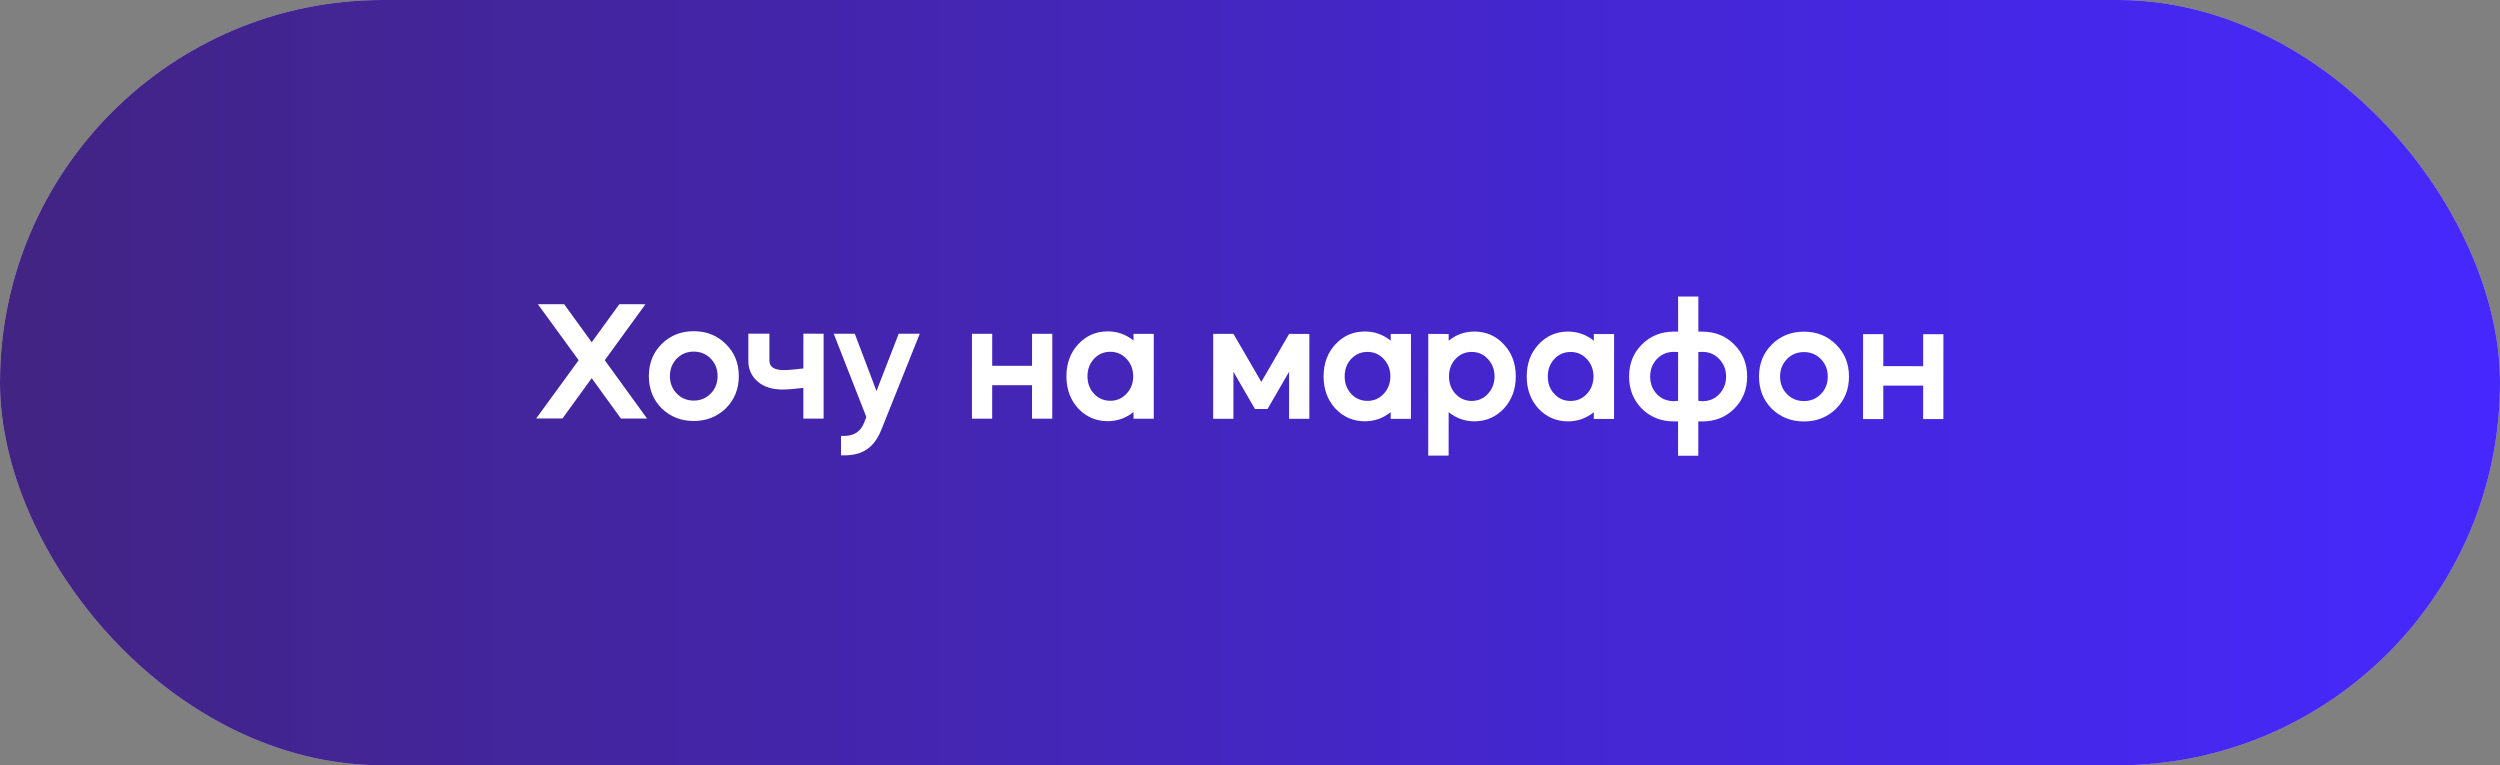
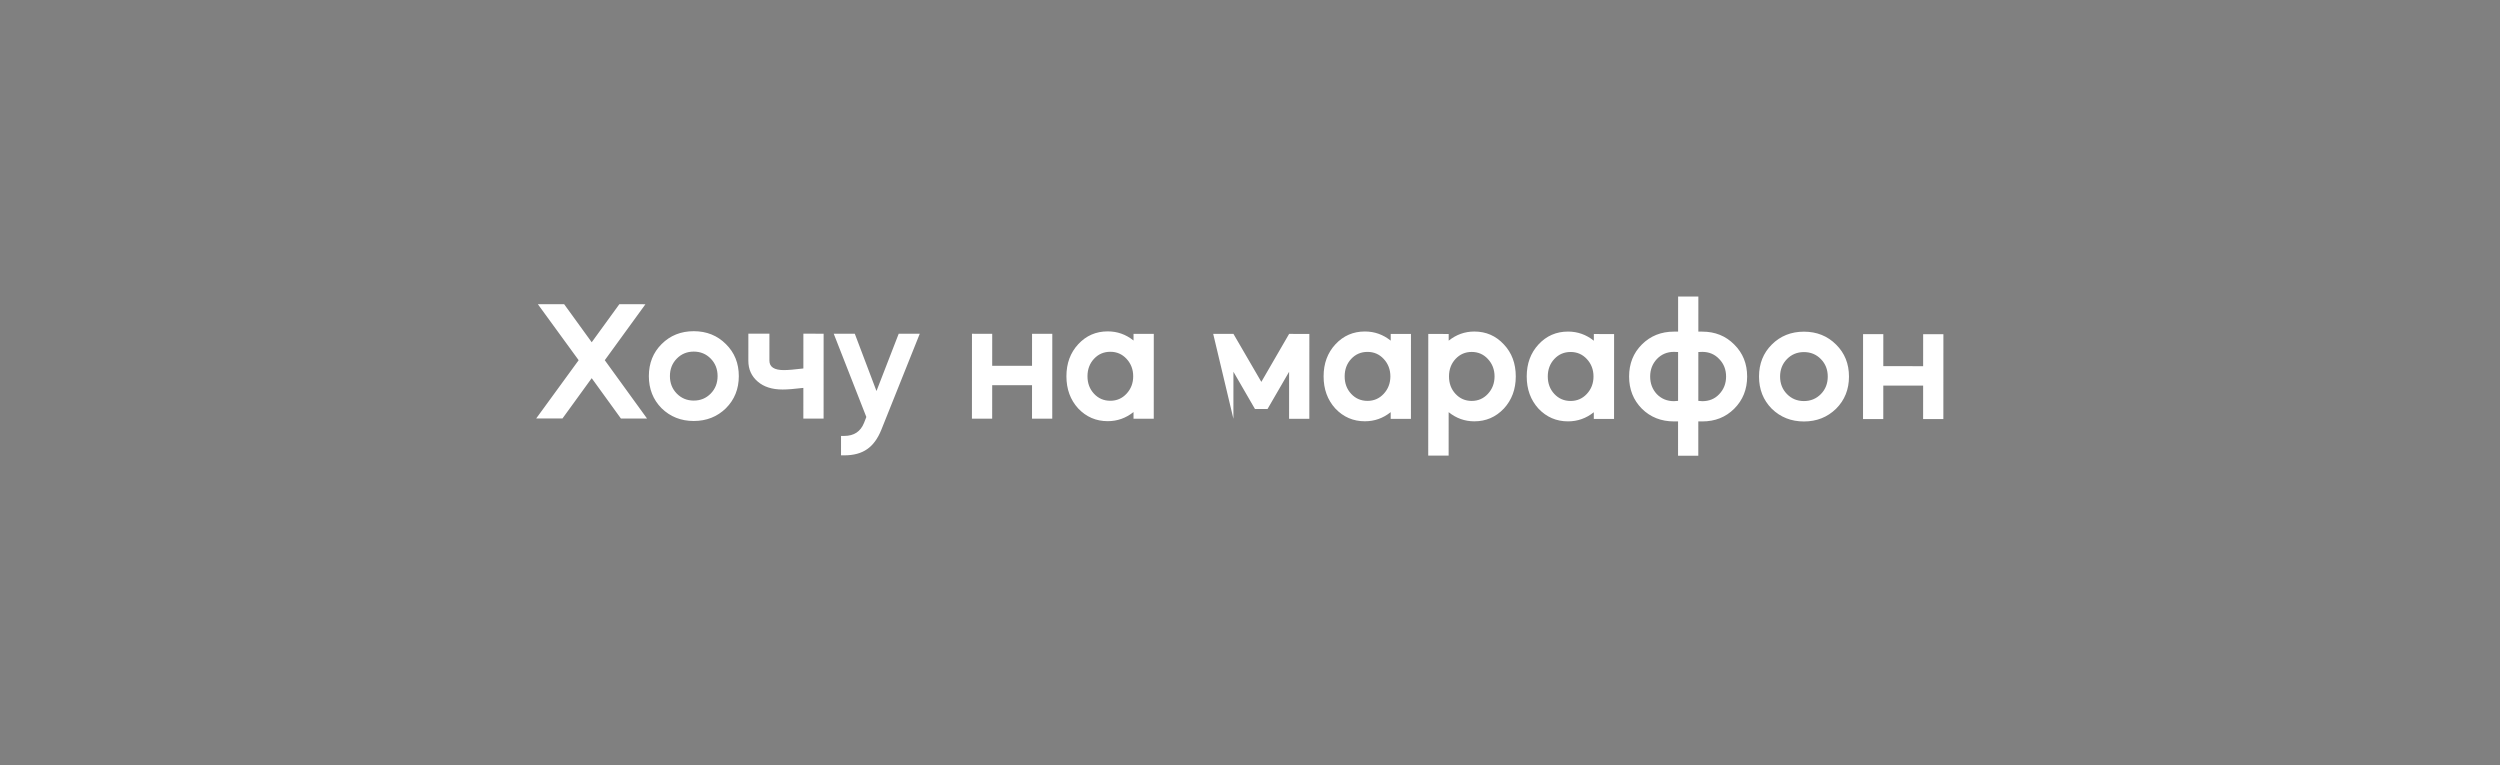
<svg xmlns="http://www.w3.org/2000/svg" width="245" height="75" viewBox="0 0 245 75" fill="none">
  <rect x="0" y="0" width="245" height="75" fill="#808080" stroke="none" />
-   <rect width="245" height="75" rx="37.5" fill="#C4C4C4" />
-   <rect width="245" height="75" rx="37.5" fill="url(#paint0_linear)" />
-   <path d="M56.708 35.3L52.71 29.811L55.286 29.812L57.988 33.541L60.694 29.814L63.254 29.815L59.268 35.301L63.409 41.015L60.849 41.014L57.987 37.061L55.121 41.012L52.545 41.011L56.708 35.3ZM64.834 40.008C64.003 39.165 63.587 38.114 63.588 36.855C63.588 35.597 64.005 34.551 64.837 33.72C65.68 32.877 66.731 32.457 67.99 32.457C69.248 32.458 70.299 32.88 71.141 33.723C71.983 34.555 72.404 35.6 72.404 36.859C72.403 38.118 71.981 39.168 71.138 40.011C70.284 40.842 69.234 41.258 67.986 41.257C66.738 41.257 65.687 40.84 64.834 40.008ZM67.989 34.457C67.327 34.457 66.772 34.686 66.324 35.145C65.876 35.603 65.652 36.173 65.652 36.856C65.651 37.539 65.875 38.11 66.323 38.569C66.771 39.027 67.325 39.257 67.987 39.257C68.648 39.258 69.203 39.028 69.651 38.57C70.099 38.111 70.323 37.541 70.324 36.858C70.324 36.175 70.1 35.605 69.652 35.146C69.204 34.687 68.65 34.458 67.989 34.457ZM73.338 35.355L73.339 32.7L75.403 32.7L75.402 35.34C75.402 35.959 75.871 36.269 76.81 36.269C77.226 36.269 77.866 36.216 78.73 36.11L78.731 32.702L80.715 32.703L80.712 41.023L78.728 41.022L78.729 38.014C77.833 38.12 77.156 38.173 76.697 38.173C75.662 38.172 74.846 37.911 74.249 37.388C73.642 36.865 73.338 36.188 73.338 35.355ZM84.677 41.44L84.901 40.864L81.705 32.703L83.769 32.704L85.895 38.321L88.073 32.706L90.137 32.707L86.373 42.113C86.02 42.988 85.556 43.622 84.98 44.017C84.404 44.422 83.657 44.624 82.74 44.624L82.42 44.623L82.421 42.719L82.741 42.72C83.69 42.72 84.335 42.294 84.677 41.44ZM97.235 37.75L97.233 41.03L95.249 41.029L95.253 32.709L97.237 32.71L97.235 35.846L101.139 35.847L101.141 32.712L103.125 32.712L103.121 41.032L101.137 41.032L101.139 37.752L97.235 37.75ZM108.559 32.475C109.498 32.475 110.341 32.774 111.087 33.372L111.087 32.716L113.071 32.717L113.068 41.037L111.084 41.036L111.084 40.38C110.337 40.977 109.494 41.275 108.556 41.275C107.414 41.274 106.449 40.858 105.66 40.025C104.892 39.182 104.509 38.132 104.509 36.873C104.51 35.614 104.894 34.569 105.663 33.737C106.442 32.895 107.407 32.474 108.559 32.475ZM110.398 35.163C109.972 34.705 109.444 34.475 108.814 34.475C108.174 34.474 107.641 34.704 107.214 35.162C106.787 35.621 106.574 36.191 106.573 36.874C106.573 37.556 106.786 38.127 107.213 38.586C107.639 39.045 108.172 39.275 108.812 39.275C109.442 39.275 109.97 39.046 110.397 38.587C110.834 38.118 111.053 37.548 111.053 36.876C111.054 36.204 110.835 35.633 110.398 35.163ZM120.876 36.432L120.874 41.04L118.89 41.039L118.893 32.719L120.877 32.72L123.611 37.425L126.333 32.722L128.317 32.723L128.314 41.043L126.33 41.042L126.332 36.434L124.218 40.081L122.986 40.081L120.876 36.432ZM133.762 32.486C134.701 32.486 135.544 32.785 136.29 33.383L136.29 32.727L138.274 32.727L138.271 41.047L136.287 41.047L136.287 40.391C135.54 40.988 134.697 41.286 133.759 41.285C132.617 41.285 131.652 40.869 130.863 40.036C130.096 39.193 129.712 38.142 129.713 36.884C129.713 35.625 130.098 34.58 130.866 33.748C131.645 32.906 132.61 32.485 133.762 32.486ZM135.601 35.174C135.175 34.715 134.647 34.486 134.018 34.486C133.378 34.485 132.844 34.715 132.417 35.173C131.99 35.631 131.777 36.202 131.777 36.885C131.776 37.567 131.989 38.138 132.416 38.597C132.842 39.056 133.376 39.285 134.016 39.286C134.645 39.286 135.173 39.057 135.6 38.598C136.037 38.129 136.256 37.559 136.257 36.887C136.257 36.215 136.038 35.644 135.601 35.174ZM141.966 44.649L139.966 44.648L139.971 32.728L141.971 32.729L141.971 33.385C142.718 32.788 143.556 32.49 144.484 32.49C145.636 32.491 146.601 32.912 147.379 33.755C148.157 34.577 148.546 35.623 148.546 36.892C148.545 38.151 148.155 39.201 147.376 40.043C146.587 40.875 145.621 41.291 144.48 41.29C143.552 41.29 142.715 40.991 141.968 40.393L141.966 44.649ZM145.81 35.179C145.384 34.72 144.856 34.49 144.227 34.49C143.597 34.49 143.069 34.719 142.642 35.177C142.216 35.636 142.002 36.206 142.002 36.889C142.001 37.572 142.214 38.142 142.641 38.601C143.067 39.06 143.595 39.29 144.225 39.29C144.854 39.29 145.382 39.061 145.809 38.603C146.246 38.134 146.465 37.563 146.466 36.891C146.466 36.219 146.248 35.648 145.81 35.179ZM153.669 32.494C154.607 32.495 155.45 32.794 156.196 33.391L156.197 32.735L158.181 32.736L158.177 41.056L156.193 41.055L156.193 40.399C155.446 40.996 154.604 41.294 153.665 41.294C152.524 41.294 151.558 40.877 150.769 40.045C150.002 39.202 149.618 38.151 149.619 36.892C149.619 35.634 150.004 34.589 150.772 33.757C151.551 32.914 152.517 32.494 153.669 32.494ZM155.508 35.183C155.081 34.724 154.553 34.495 153.924 34.494C153.284 34.494 152.75 34.723 152.324 35.181C151.897 35.64 151.683 36.211 151.683 36.893C151.683 37.576 151.896 38.147 152.322 38.605C152.749 39.064 153.282 39.294 153.922 39.294C154.551 39.294 155.079 39.065 155.506 38.607C155.944 38.138 156.163 37.567 156.163 36.895C156.163 36.223 155.945 35.652 155.508 35.183ZM166.818 41.3L166.562 41.3L166.434 41.3L166.433 44.66L164.449 44.659L164.45 41.299L164.322 41.299L164.05 41.299C162.791 41.298 161.741 40.882 160.899 40.049C160.067 39.206 159.651 38.155 159.652 36.897C159.652 35.638 160.069 34.593 160.901 33.761C161.744 32.919 162.795 32.498 164.054 32.499L164.326 32.499L164.454 32.499L164.455 29.059L166.439 29.06L166.438 32.5L166.566 32.5L166.822 32.5C168.08 32.5 169.126 32.922 169.957 33.765C170.8 34.597 171.22 35.643 171.22 36.902C171.219 38.16 170.798 39.211 169.955 40.053C169.122 40.885 168.077 41.3 166.818 41.3ZM164.053 34.483C163.381 34.482 162.821 34.717 162.373 35.186C161.935 35.655 161.716 36.225 161.716 36.898C161.716 37.58 161.934 38.156 162.371 38.626C162.819 39.085 163.379 39.314 164.051 39.315C164.083 39.315 164.216 39.304 164.451 39.283L164.453 34.499C164.4 34.488 164.266 34.483 164.053 34.483ZM166.821 34.484C166.618 34.484 166.49 34.489 166.437 34.5L166.435 39.284C166.627 39.305 166.755 39.316 166.819 39.316C167.502 39.316 168.056 39.087 168.483 38.629C168.931 38.159 169.156 37.583 169.156 36.901C169.156 36.218 168.932 35.647 168.485 35.188C168.048 34.719 167.493 34.484 166.821 34.484ZM173.631 40.055C172.799 39.212 172.384 38.161 172.384 36.902C172.385 35.644 172.801 34.598 173.634 33.767C174.477 32.924 175.528 32.504 176.786 32.504C178.045 32.505 179.095 32.926 179.938 33.769C180.78 34.602 181.201 35.647 181.2 36.906C181.2 38.165 180.778 39.215 179.935 40.057C179.081 40.889 178.031 41.305 176.783 41.304C175.535 41.303 174.484 40.887 173.631 40.055ZM176.785 34.504C176.124 34.504 175.569 34.733 175.121 35.191C174.673 35.65 174.449 36.22 174.448 36.903C174.448 37.586 174.672 38.157 175.12 38.615C175.567 39.074 176.122 39.304 176.783 39.304C177.445 39.304 177.999 39.075 178.448 38.617C178.896 38.158 179.12 37.588 179.12 36.905C179.121 36.222 178.897 35.652 178.449 35.193C178.001 34.734 177.447 34.504 176.785 34.504ZM184.563 37.787L184.561 41.067L182.577 41.066L182.581 32.746L184.565 32.747L184.563 35.883L188.467 35.885L188.469 32.749L190.453 32.75L190.449 41.07L188.465 41.069L188.467 37.789L184.563 37.787Z" fill="white" />
+   <path d="M56.708 35.3L52.71 29.811L55.286 29.812L57.988 33.541L60.694 29.814L63.254 29.815L59.268 35.301L63.409 41.015L60.849 41.014L57.987 37.061L55.121 41.012L52.545 41.011L56.708 35.3ZM64.834 40.008C64.003 39.165 63.587 38.114 63.588 36.855C63.588 35.597 64.005 34.551 64.837 33.72C65.68 32.877 66.731 32.457 67.99 32.457C69.248 32.458 70.299 32.88 71.141 33.723C71.983 34.555 72.404 35.6 72.404 36.859C72.403 38.118 71.981 39.168 71.138 40.011C70.284 40.842 69.234 41.258 67.986 41.257C66.738 41.257 65.687 40.84 64.834 40.008ZM67.989 34.457C67.327 34.457 66.772 34.686 66.324 35.145C65.876 35.603 65.652 36.173 65.652 36.856C65.651 37.539 65.875 38.11 66.323 38.569C66.771 39.027 67.325 39.257 67.987 39.257C68.648 39.258 69.203 39.028 69.651 38.57C70.099 38.111 70.323 37.541 70.324 36.858C70.324 36.175 70.1 35.605 69.652 35.146C69.204 34.687 68.65 34.458 67.989 34.457ZM73.338 35.355L73.339 32.7L75.403 32.7L75.402 35.34C75.402 35.959 75.871 36.269 76.81 36.269C77.226 36.269 77.866 36.216 78.73 36.11L78.731 32.702L80.715 32.703L80.712 41.023L78.728 41.022L78.729 38.014C77.833 38.12 77.156 38.173 76.697 38.173C75.662 38.172 74.846 37.911 74.249 37.388C73.642 36.865 73.338 36.188 73.338 35.355ZM84.677 41.44L84.901 40.864L81.705 32.703L83.769 32.704L85.895 38.321L88.073 32.706L90.137 32.707L86.373 42.113C86.02 42.988 85.556 43.622 84.98 44.017C84.404 44.422 83.657 44.624 82.74 44.624L82.42 44.623L82.421 42.719L82.741 42.72C83.69 42.72 84.335 42.294 84.677 41.44ZM97.235 37.75L97.233 41.03L95.249 41.029L95.253 32.709L97.237 32.71L97.235 35.846L101.139 35.847L101.141 32.712L103.125 32.712L103.121 41.032L101.137 41.032L101.139 37.752L97.235 37.75ZM108.559 32.475C109.498 32.475 110.341 32.774 111.087 33.372L111.087 32.716L113.071 32.717L113.068 41.037L111.084 41.036L111.084 40.38C110.337 40.977 109.494 41.275 108.556 41.275C107.414 41.274 106.449 40.858 105.66 40.025C104.892 39.182 104.509 38.132 104.509 36.873C104.51 35.614 104.894 34.569 105.663 33.737C106.442 32.895 107.407 32.474 108.559 32.475ZM110.398 35.163C109.972 34.705 109.444 34.475 108.814 34.475C108.174 34.474 107.641 34.704 107.214 35.162C106.787 35.621 106.574 36.191 106.573 36.874C106.573 37.556 106.786 38.127 107.213 38.586C107.639 39.045 108.172 39.275 108.812 39.275C109.442 39.275 109.97 39.046 110.397 38.587C110.834 38.118 111.053 37.548 111.053 36.876C111.054 36.204 110.835 35.633 110.398 35.163ZM120.876 36.432L120.874 41.04L118.893 32.719L120.877 32.72L123.611 37.425L126.333 32.722L128.317 32.723L128.314 41.043L126.33 41.042L126.332 36.434L124.218 40.081L122.986 40.081L120.876 36.432ZM133.762 32.486C134.701 32.486 135.544 32.785 136.29 33.383L136.29 32.727L138.274 32.727L138.271 41.047L136.287 41.047L136.287 40.391C135.54 40.988 134.697 41.286 133.759 41.285C132.617 41.285 131.652 40.869 130.863 40.036C130.096 39.193 129.712 38.142 129.713 36.884C129.713 35.625 130.098 34.58 130.866 33.748C131.645 32.906 132.61 32.485 133.762 32.486ZM135.601 35.174C135.175 34.715 134.647 34.486 134.018 34.486C133.378 34.485 132.844 34.715 132.417 35.173C131.99 35.631 131.777 36.202 131.777 36.885C131.776 37.567 131.989 38.138 132.416 38.597C132.842 39.056 133.376 39.285 134.016 39.286C134.645 39.286 135.173 39.057 135.6 38.598C136.037 38.129 136.256 37.559 136.257 36.887C136.257 36.215 136.038 35.644 135.601 35.174ZM141.966 44.649L139.966 44.648L139.971 32.728L141.971 32.729L141.971 33.385C142.718 32.788 143.556 32.49 144.484 32.49C145.636 32.491 146.601 32.912 147.379 33.755C148.157 34.577 148.546 35.623 148.546 36.892C148.545 38.151 148.155 39.201 147.376 40.043C146.587 40.875 145.621 41.291 144.48 41.29C143.552 41.29 142.715 40.991 141.968 40.393L141.966 44.649ZM145.81 35.179C145.384 34.72 144.856 34.49 144.227 34.49C143.597 34.49 143.069 34.719 142.642 35.177C142.216 35.636 142.002 36.206 142.002 36.889C142.001 37.572 142.214 38.142 142.641 38.601C143.067 39.06 143.595 39.29 144.225 39.29C144.854 39.29 145.382 39.061 145.809 38.603C146.246 38.134 146.465 37.563 146.466 36.891C146.466 36.219 146.248 35.648 145.81 35.179ZM153.669 32.494C154.607 32.495 155.45 32.794 156.196 33.391L156.197 32.735L158.181 32.736L158.177 41.056L156.193 41.055L156.193 40.399C155.446 40.996 154.604 41.294 153.665 41.294C152.524 41.294 151.558 40.877 150.769 40.045C150.002 39.202 149.618 38.151 149.619 36.892C149.619 35.634 150.004 34.589 150.772 33.757C151.551 32.914 152.517 32.494 153.669 32.494ZM155.508 35.183C155.081 34.724 154.553 34.495 153.924 34.494C153.284 34.494 152.75 34.723 152.324 35.181C151.897 35.64 151.683 36.211 151.683 36.893C151.683 37.576 151.896 38.147 152.322 38.605C152.749 39.064 153.282 39.294 153.922 39.294C154.551 39.294 155.079 39.065 155.506 38.607C155.944 38.138 156.163 37.567 156.163 36.895C156.163 36.223 155.945 35.652 155.508 35.183ZM166.818 41.3L166.562 41.3L166.434 41.3L166.433 44.66L164.449 44.659L164.45 41.299L164.322 41.299L164.05 41.299C162.791 41.298 161.741 40.882 160.899 40.049C160.067 39.206 159.651 38.155 159.652 36.897C159.652 35.638 160.069 34.593 160.901 33.761C161.744 32.919 162.795 32.498 164.054 32.499L164.326 32.499L164.454 32.499L164.455 29.059L166.439 29.06L166.438 32.5L166.566 32.5L166.822 32.5C168.08 32.5 169.126 32.922 169.957 33.765C170.8 34.597 171.22 35.643 171.22 36.902C171.219 38.16 170.798 39.211 169.955 40.053C169.122 40.885 168.077 41.3 166.818 41.3ZM164.053 34.483C163.381 34.482 162.821 34.717 162.373 35.186C161.935 35.655 161.716 36.225 161.716 36.898C161.716 37.58 161.934 38.156 162.371 38.626C162.819 39.085 163.379 39.314 164.051 39.315C164.083 39.315 164.216 39.304 164.451 39.283L164.453 34.499C164.4 34.488 164.266 34.483 164.053 34.483ZM166.821 34.484C166.618 34.484 166.49 34.489 166.437 34.5L166.435 39.284C166.627 39.305 166.755 39.316 166.819 39.316C167.502 39.316 168.056 39.087 168.483 38.629C168.931 38.159 169.156 37.583 169.156 36.901C169.156 36.218 168.932 35.647 168.485 35.188C168.048 34.719 167.493 34.484 166.821 34.484ZM173.631 40.055C172.799 39.212 172.384 38.161 172.384 36.902C172.385 35.644 172.801 34.598 173.634 33.767C174.477 32.924 175.528 32.504 176.786 32.504C178.045 32.505 179.095 32.926 179.938 33.769C180.78 34.602 181.201 35.647 181.2 36.906C181.2 38.165 180.778 39.215 179.935 40.057C179.081 40.889 178.031 41.305 176.783 41.304C175.535 41.303 174.484 40.887 173.631 40.055ZM176.785 34.504C176.124 34.504 175.569 34.733 175.121 35.191C174.673 35.65 174.449 36.22 174.448 36.903C174.448 37.586 174.672 38.157 175.12 38.615C175.567 39.074 176.122 39.304 176.783 39.304C177.445 39.304 177.999 39.075 178.448 38.617C178.896 38.158 179.12 37.588 179.12 36.905C179.121 36.222 178.897 35.652 178.449 35.193C178.001 34.734 177.447 34.504 176.785 34.504ZM184.563 37.787L184.561 41.067L182.577 41.066L182.581 32.746L184.565 32.747L184.563 35.883L188.467 35.885L188.469 32.749L190.453 32.75L190.449 41.07L188.465 41.069L188.467 37.789L184.563 37.787Z" fill="white" />
  <defs>
    <linearGradient id="paint0_linear" x1="9.12696e-07" y1="37.5" x2="245" y2="37.5" gradientUnits="userSpaceOnUse">
      <stop stop-color="white" />
      <stop offset="0" stop-color="#422483" />
      <stop offset="1" stop-color="#4628FF" />
    </linearGradient>
  </defs>
</svg>